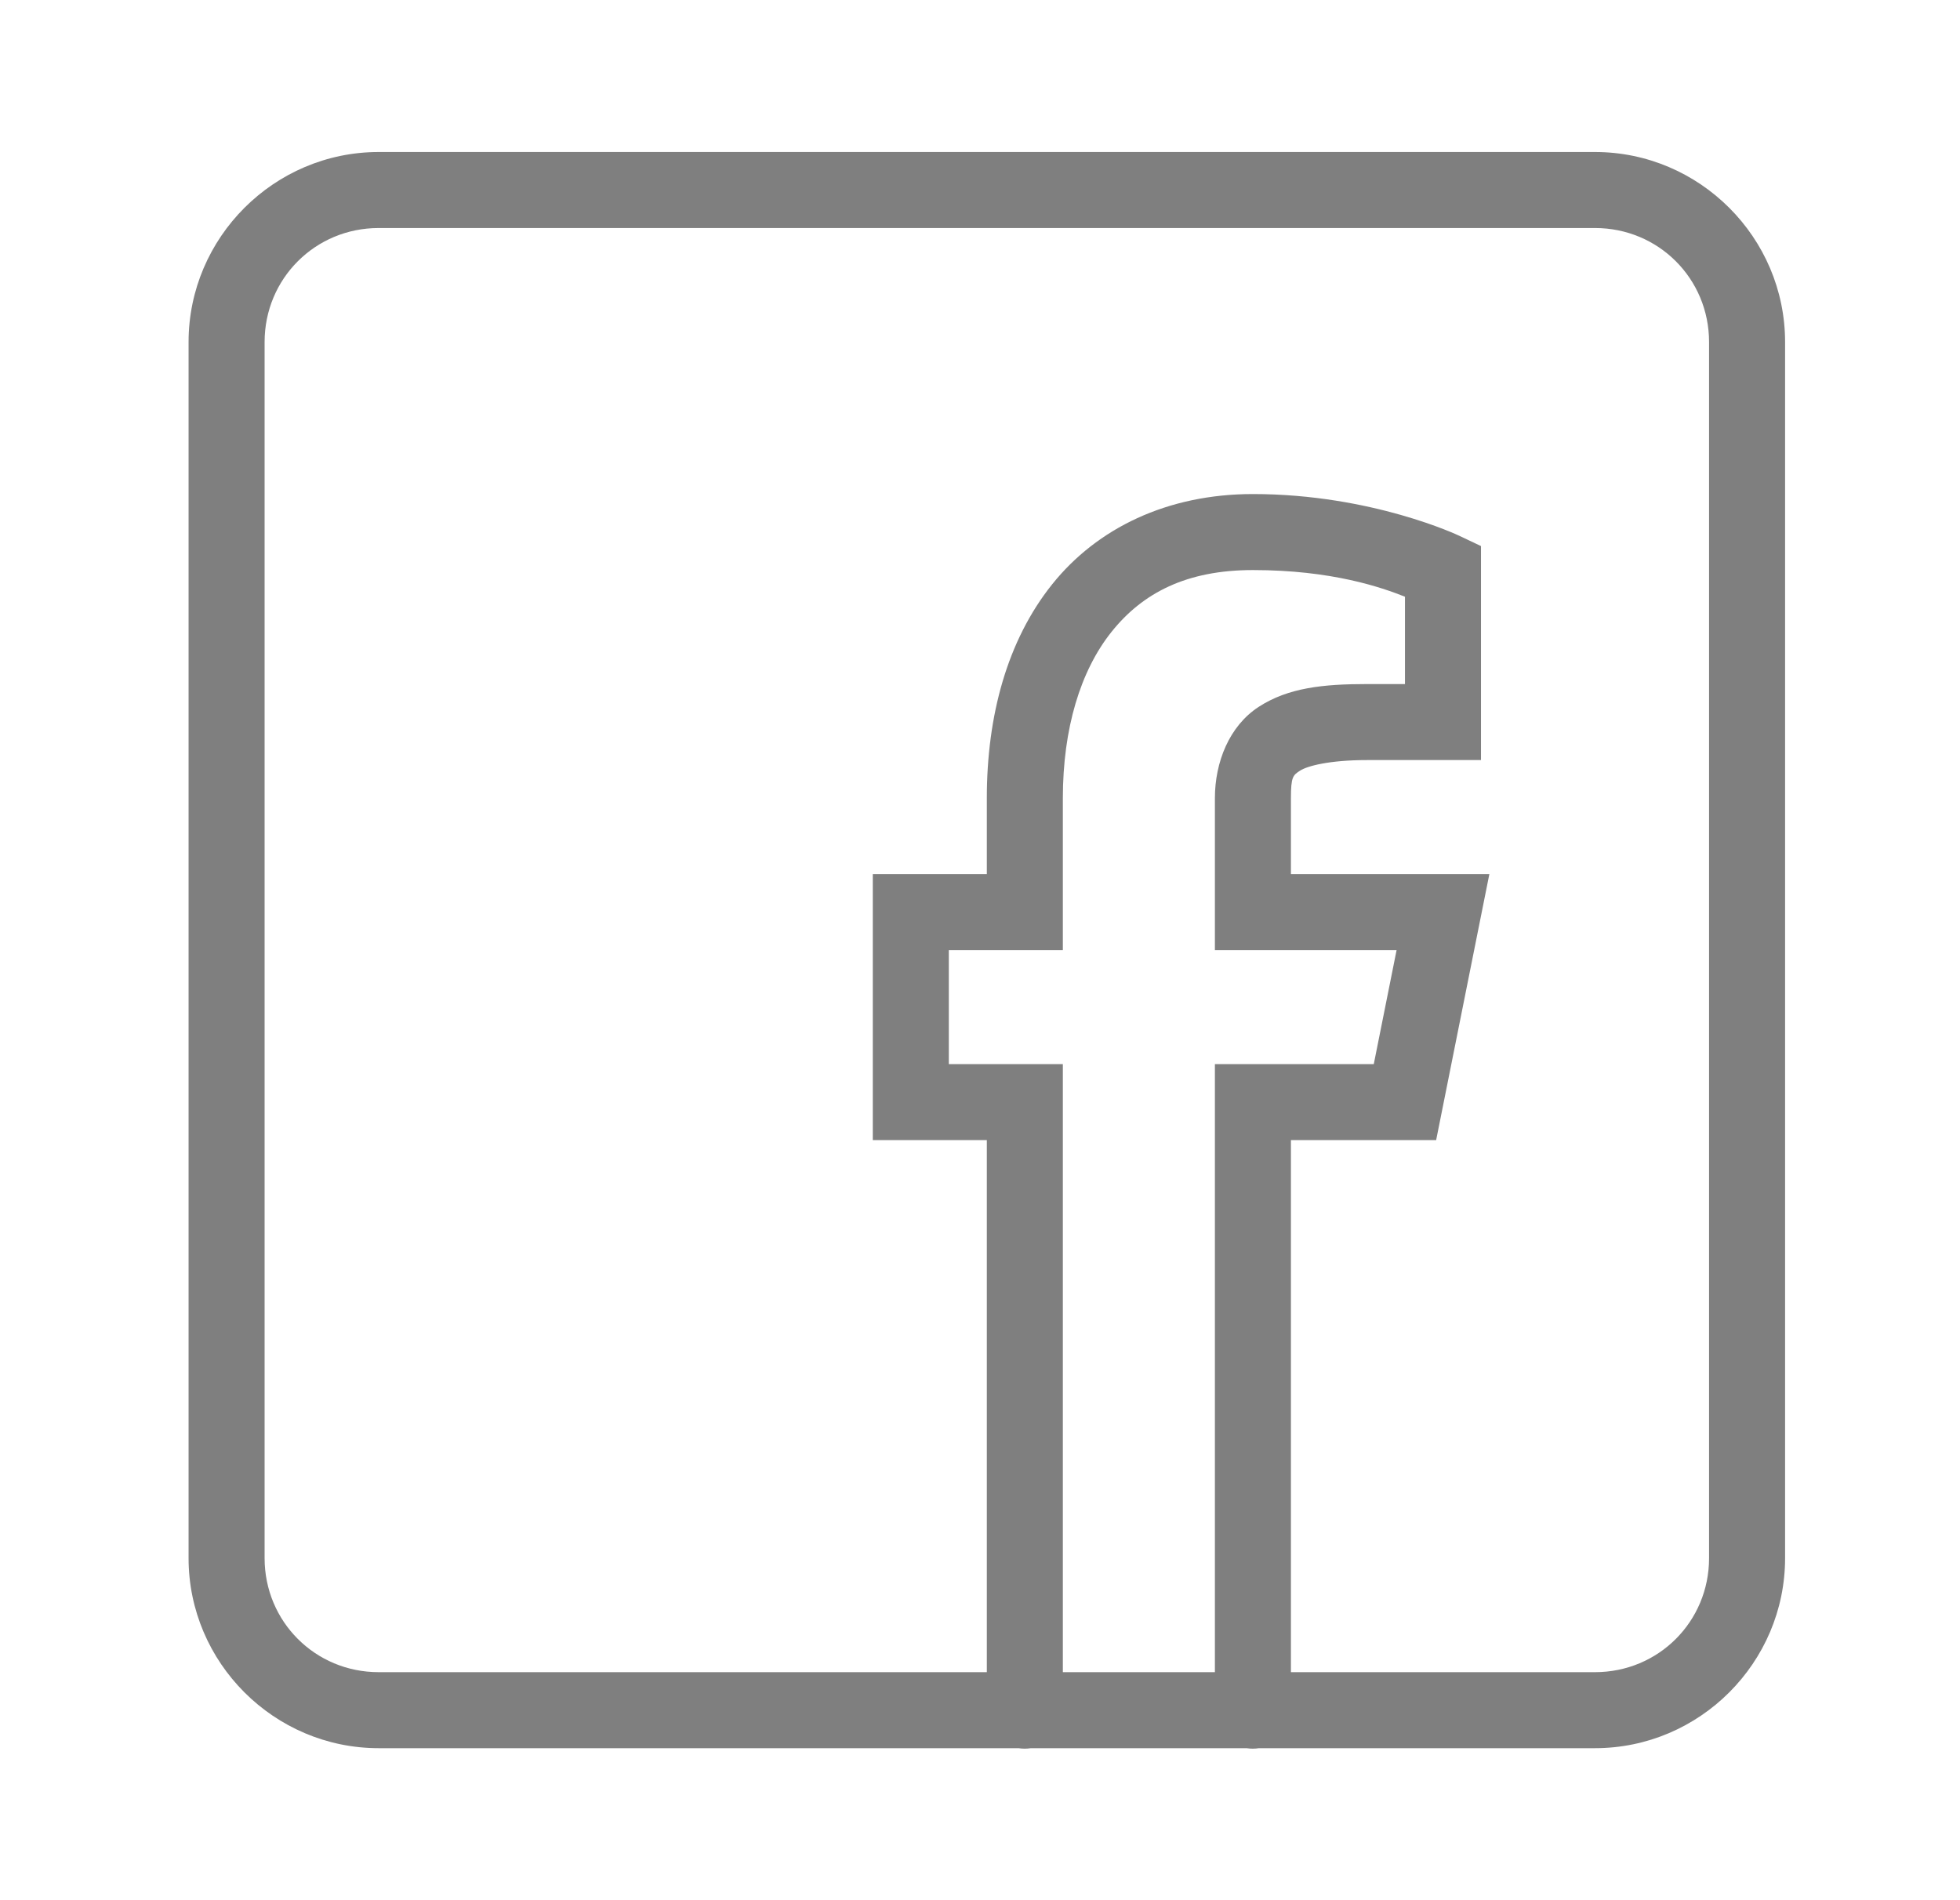
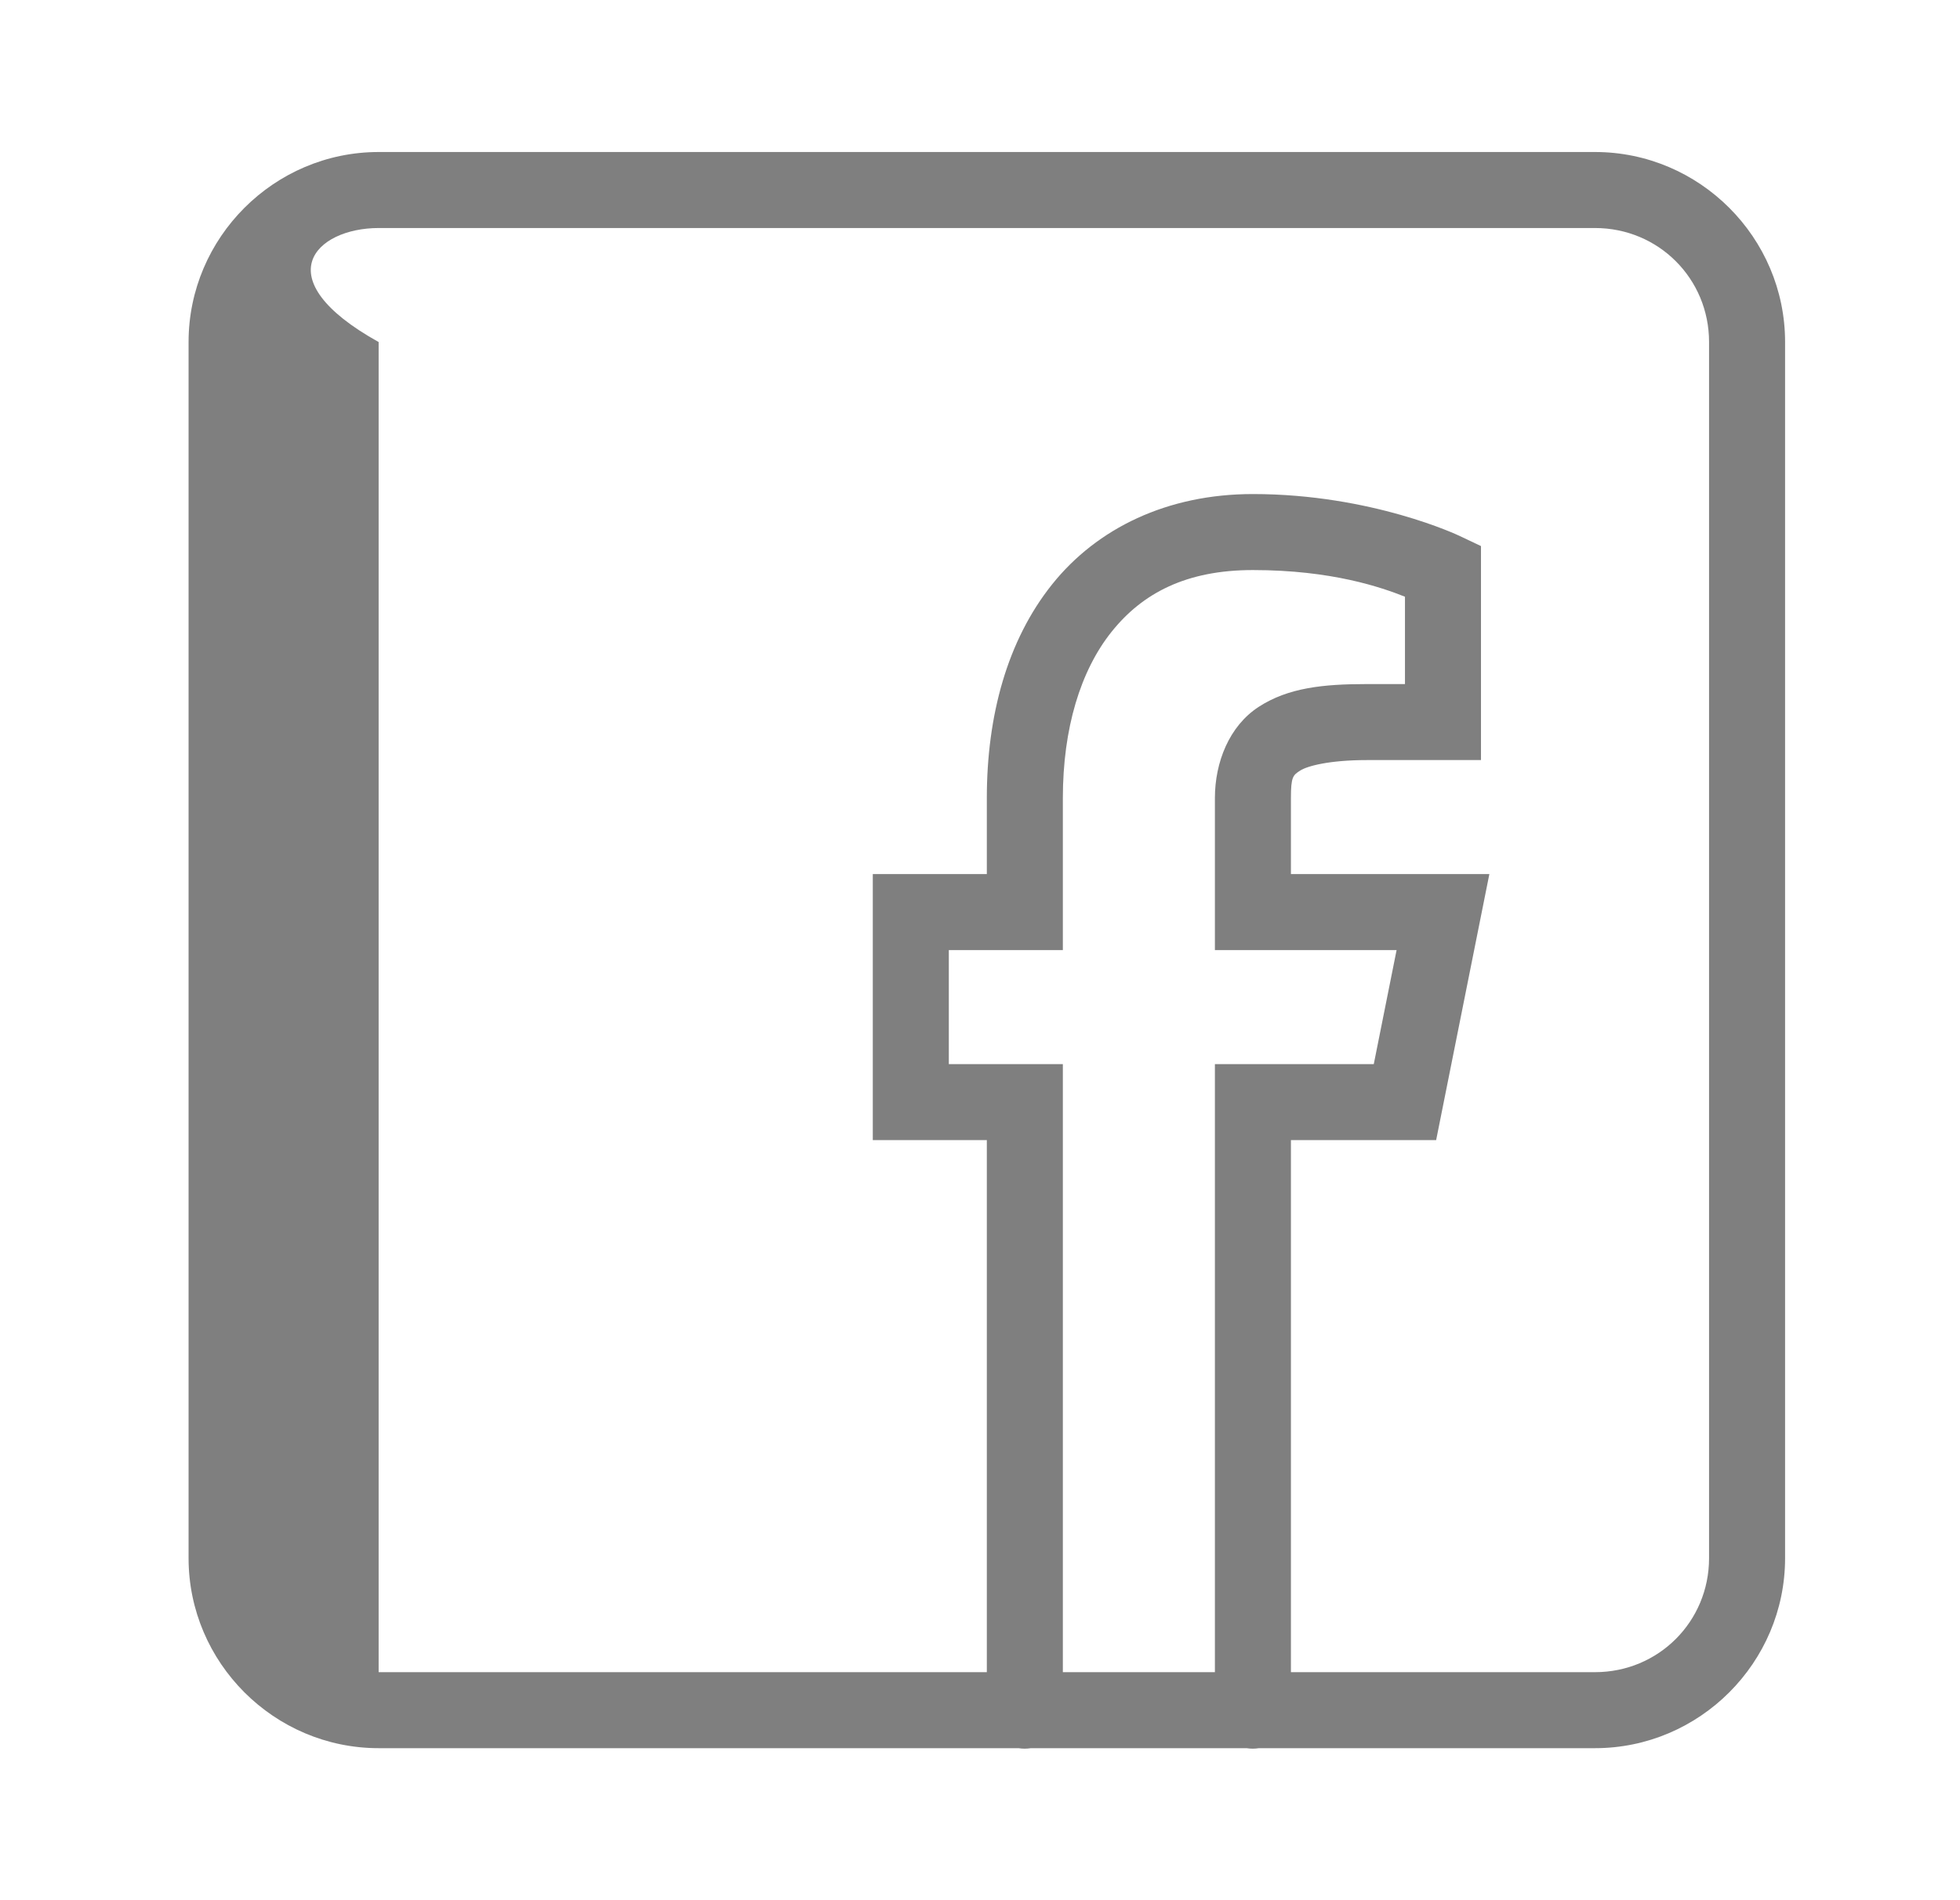
<svg xmlns="http://www.w3.org/2000/svg" width="33" height="32" viewBox="0 0 33 32" fill="none">
-   <path d="M6.375 2.56C4.616 2.56 3.175 4 3.175 5.76V26.24C3.175 28 4.616 29.44 6.375 29.44H17.148C17.217 29.451 17.287 29.451 17.357 29.44H20.988C21.057 29.451 21.127 29.451 21.197 29.44H26.855C28.615 29.44 30.055 28 30.055 26.24V5.76C30.055 4 28.615 2.56 26.855 2.56H6.375ZM6.375 3.84H26.855C27.923 3.84 28.775 4.692 28.775 5.76V26.24C28.775 27.308 27.923 28.16 26.855 28.16H21.735V19.2H24.18L25.076 14.72H21.735V13.44C21.735 13.083 21.769 13.055 21.889 12.978C22.009 12.9 22.379 12.8 23.015 12.8H24.935V9.196L24.57 9.023C24.57 9.023 23.1 8.32 21.095 8.32C19.655 8.32 18.472 8.894 17.715 9.84C16.958 10.786 16.615 12.053 16.615 13.44V14.72H14.695V19.2H16.615V28.16H6.375C5.307 28.16 4.455 27.308 4.455 26.24V5.76C4.455 4.692 5.307 3.84 6.375 3.84ZM21.095 9.6C22.426 9.6 23.263 9.893 23.655 10.049V11.52H23.015C22.279 11.52 21.689 11.581 21.192 11.904C20.695 12.227 20.455 12.839 20.455 13.44V16H23.514L23.13 17.92H20.455V28.16H17.895V17.92H15.975V16H17.895V13.44C17.895 12.267 18.192 11.294 18.715 10.64C19.238 9.986 19.975 9.6 21.095 9.6Z" fill="black" fill-opacity="0.5" />
+   <path d="M6.375 2.56C4.616 2.56 3.175 4 3.175 5.76V26.24C3.175 28 4.616 29.44 6.375 29.44H17.148C17.217 29.451 17.287 29.451 17.357 29.44H20.988C21.057 29.451 21.127 29.451 21.197 29.44H26.855C28.615 29.44 30.055 28 30.055 26.24V5.76C30.055 4 28.615 2.56 26.855 2.56H6.375ZM6.375 3.84H26.855C27.923 3.84 28.775 4.692 28.775 5.76V26.24C28.775 27.308 27.923 28.16 26.855 28.16H21.735V19.2H24.18L25.076 14.72H21.735V13.44C21.735 13.083 21.769 13.055 21.889 12.978C22.009 12.9 22.379 12.8 23.015 12.8H24.935V9.196L24.57 9.023C24.57 9.023 23.1 8.32 21.095 8.32C19.655 8.32 18.472 8.894 17.715 9.84C16.958 10.786 16.615 12.053 16.615 13.44V14.72H14.695V19.2H16.615V28.16H6.375V5.76C4.455 4.692 5.307 3.84 6.375 3.84ZM21.095 9.6C22.426 9.6 23.263 9.893 23.655 10.049V11.52H23.015C22.279 11.52 21.689 11.581 21.192 11.904C20.695 12.227 20.455 12.839 20.455 13.44V16H23.514L23.13 17.92H20.455V28.16H17.895V17.92H15.975V16H17.895V13.44C17.895 12.267 18.192 11.294 18.715 10.64C19.238 9.986 19.975 9.6 21.095 9.6Z" fill="black" fill-opacity="0.5" />
</svg>